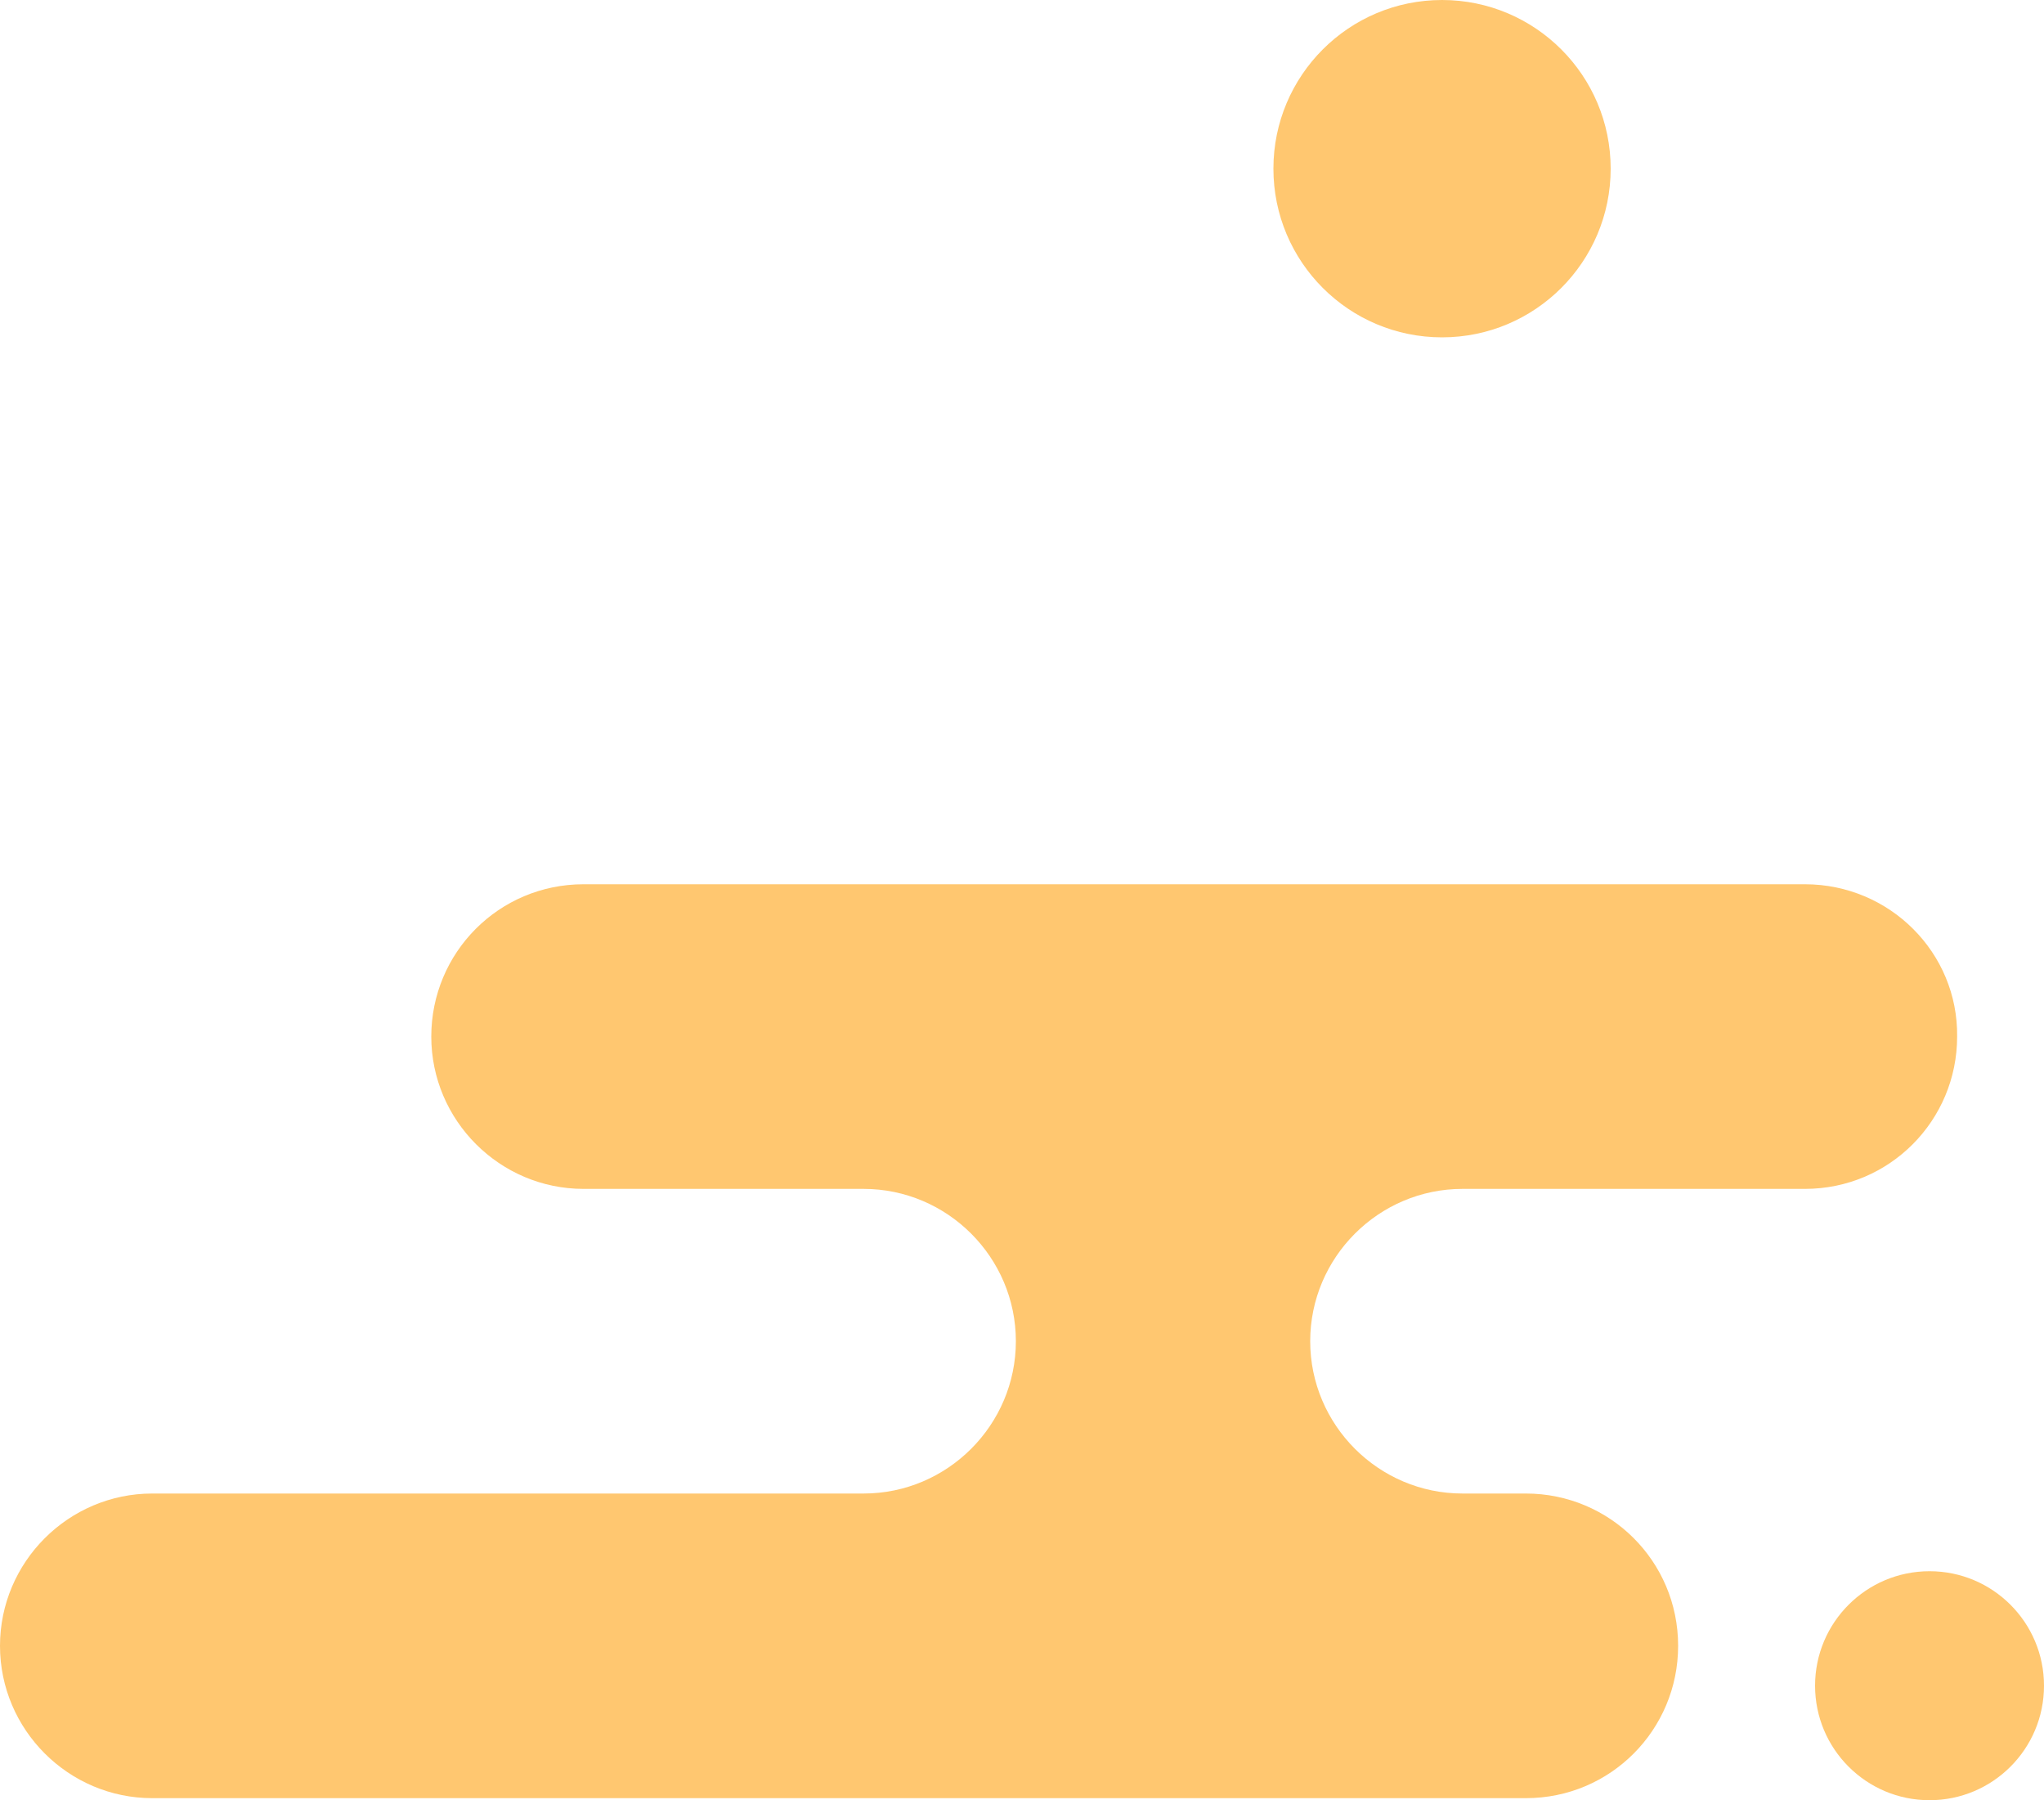
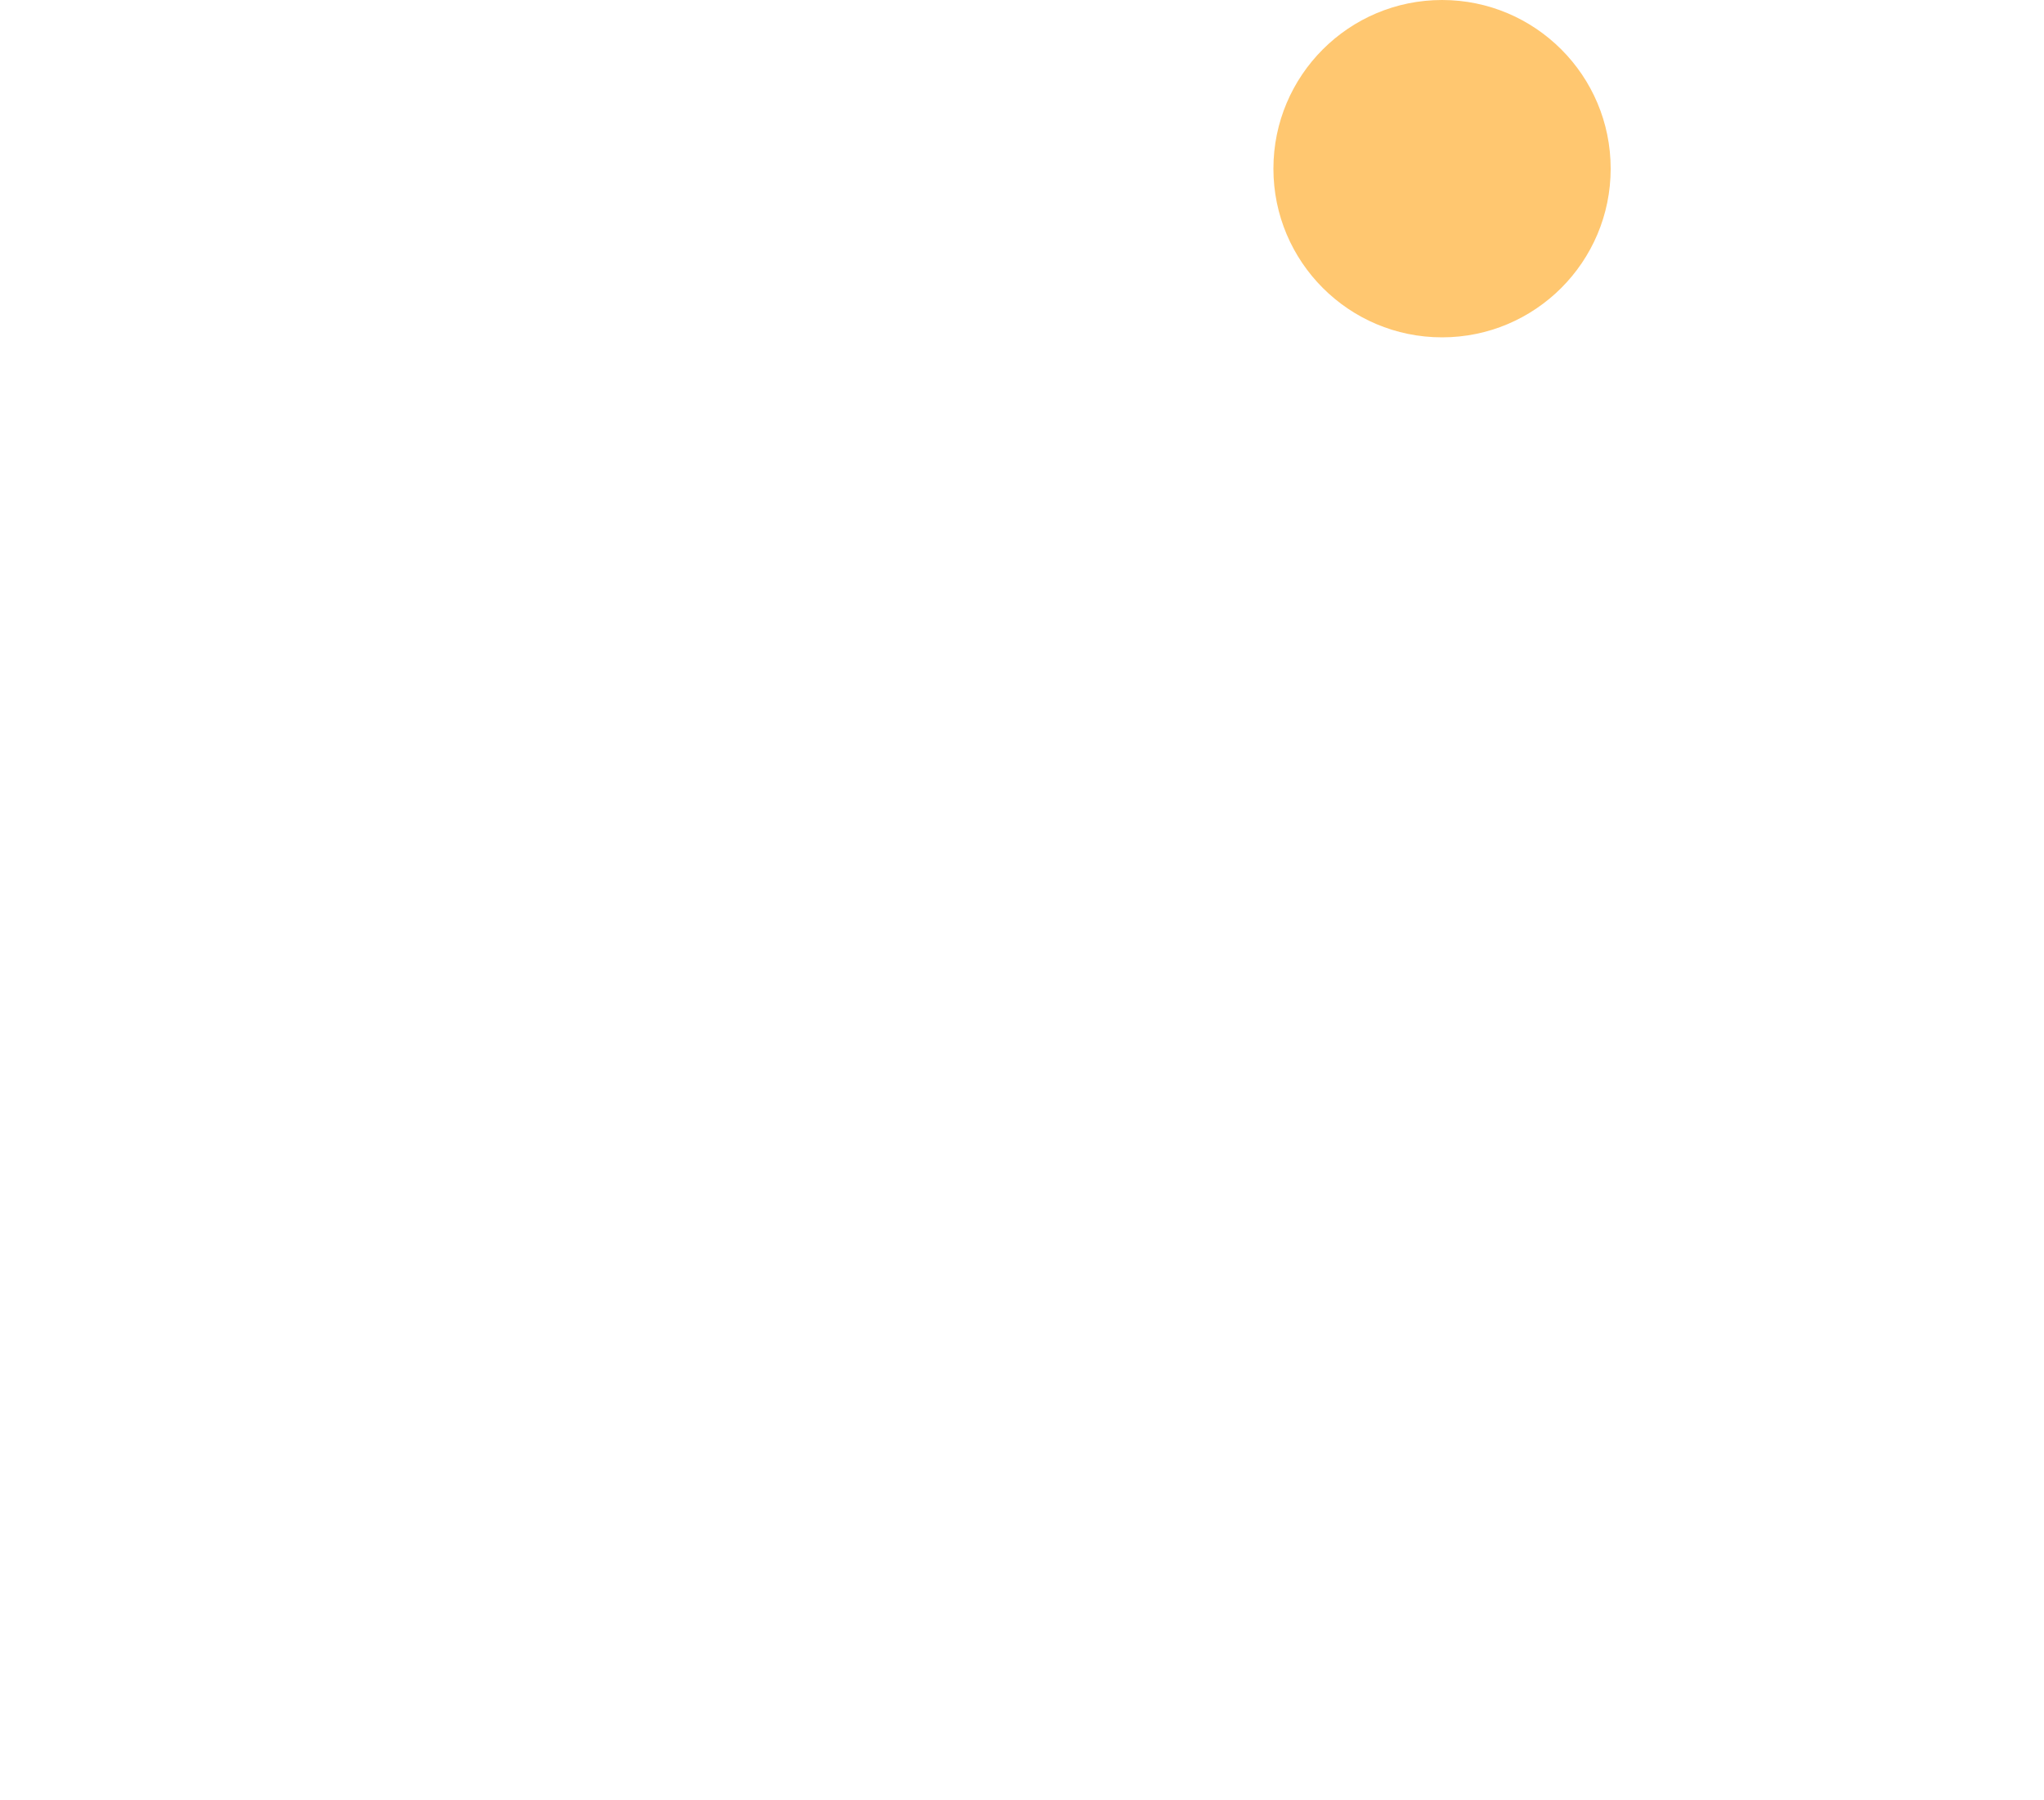
<svg xmlns="http://www.w3.org/2000/svg" x="0px" y="0px" viewBox="0 0 200 176.1" style="enable-background:new 0 0 200 176.1;" xml:space="preserve">
  <g>
-     <path style="fill:#FFC770;" d="M176.6,86.5H57.1c-8.3,0-14.9,6.7-14.9,14.9c0,8.2,6.7,14.9,14.9,14.9h27.4   c8.2,0,14.9,6.7,14.9,14.9s-6.7,14.9-14.9,14.9H14.9c-8.2,0-14.9,6.7-14.9,14.9c0,8.2,6.7,14.9,14.9,14.9h134.4   c8.3,0,14.9-6.7,14.9-14.9c0-8.3-6.7-14.9-14.9-14.9h-6.2c-8.2,0-14.9-6.7-14.9-14.9s6.7-14.9,14.9-14.9h33.5   c8.3,0,14.9-6.7,14.9-14.9C191.6,93.2,184.9,86.5,176.6,86.5z">
-     </path>
-     <circle style="fill:#FFC770;" cx="188.8" cy="164.9" r="11.2">
-     </circle>
    <circle style="fill:#FFC770;" cx="141.1" cy="16.5" r="16.5">
    </circle>
  </g>
</svg>